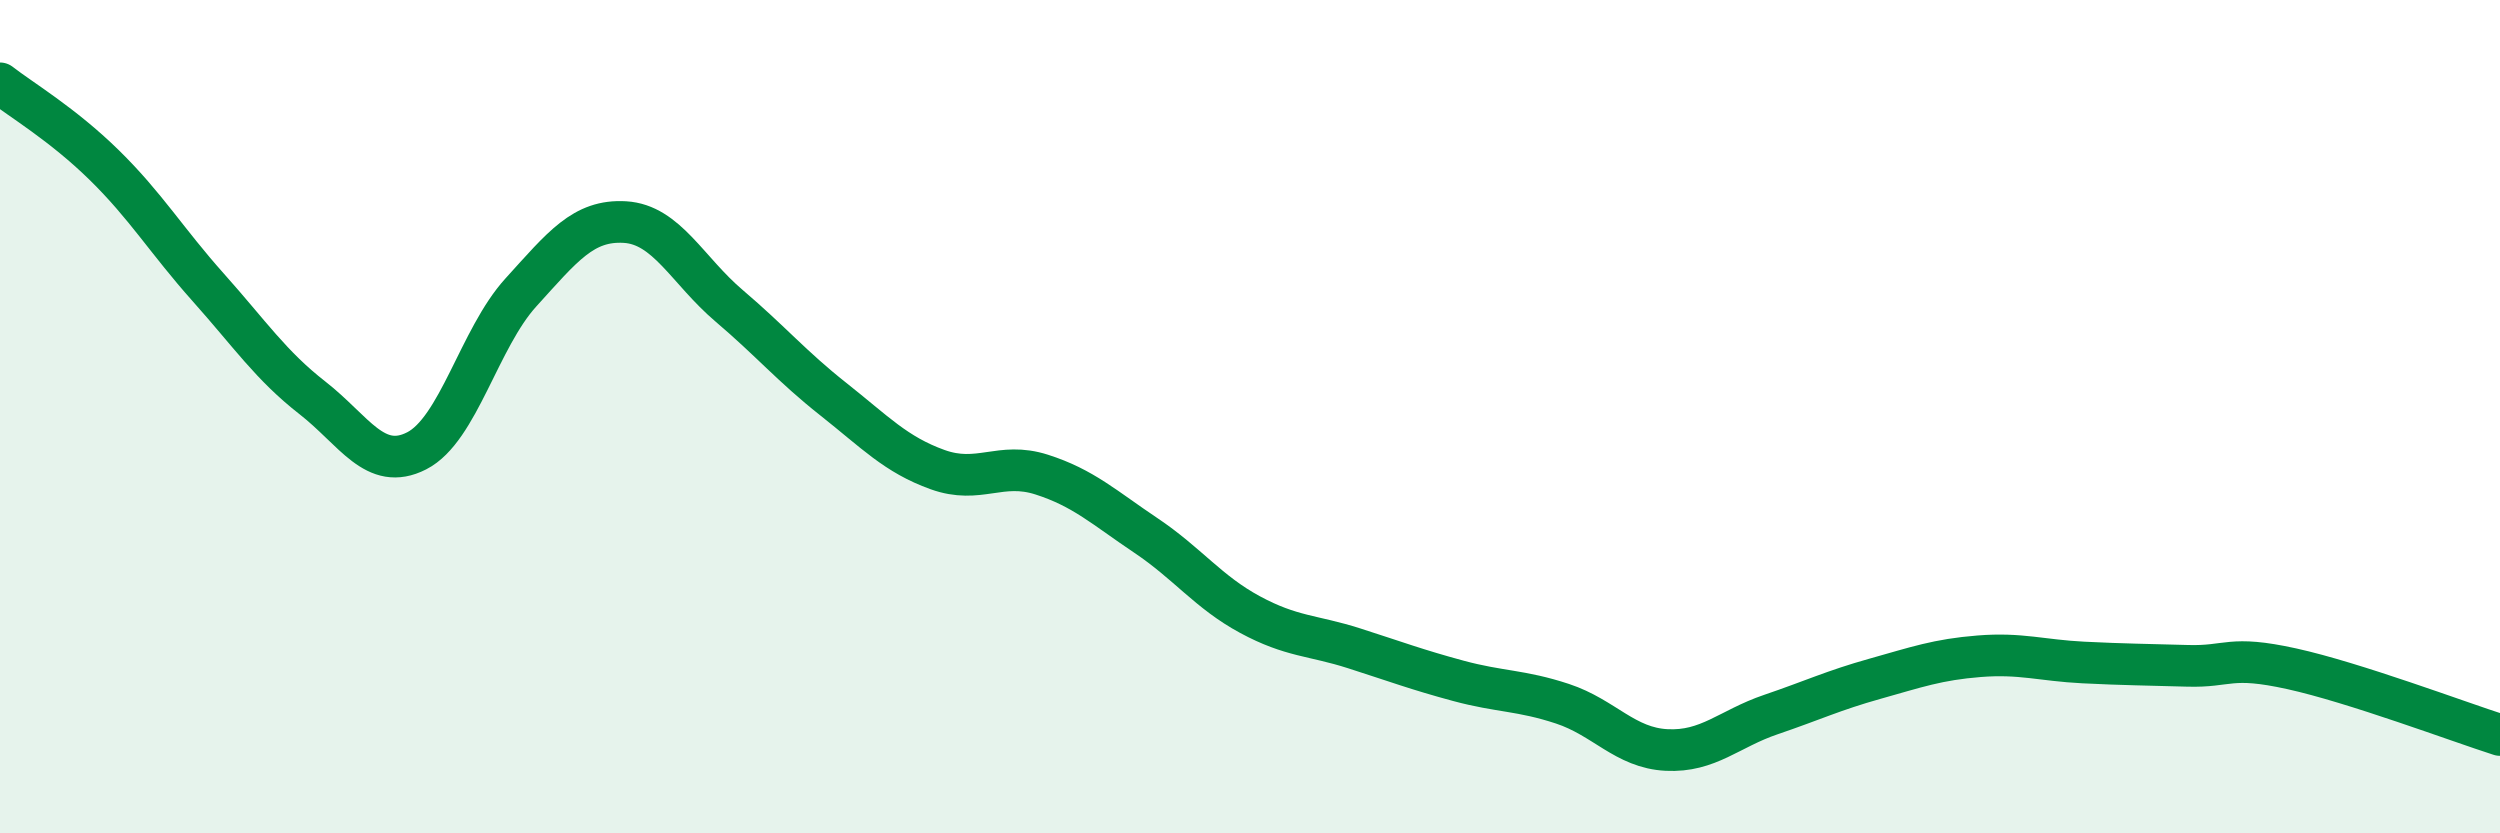
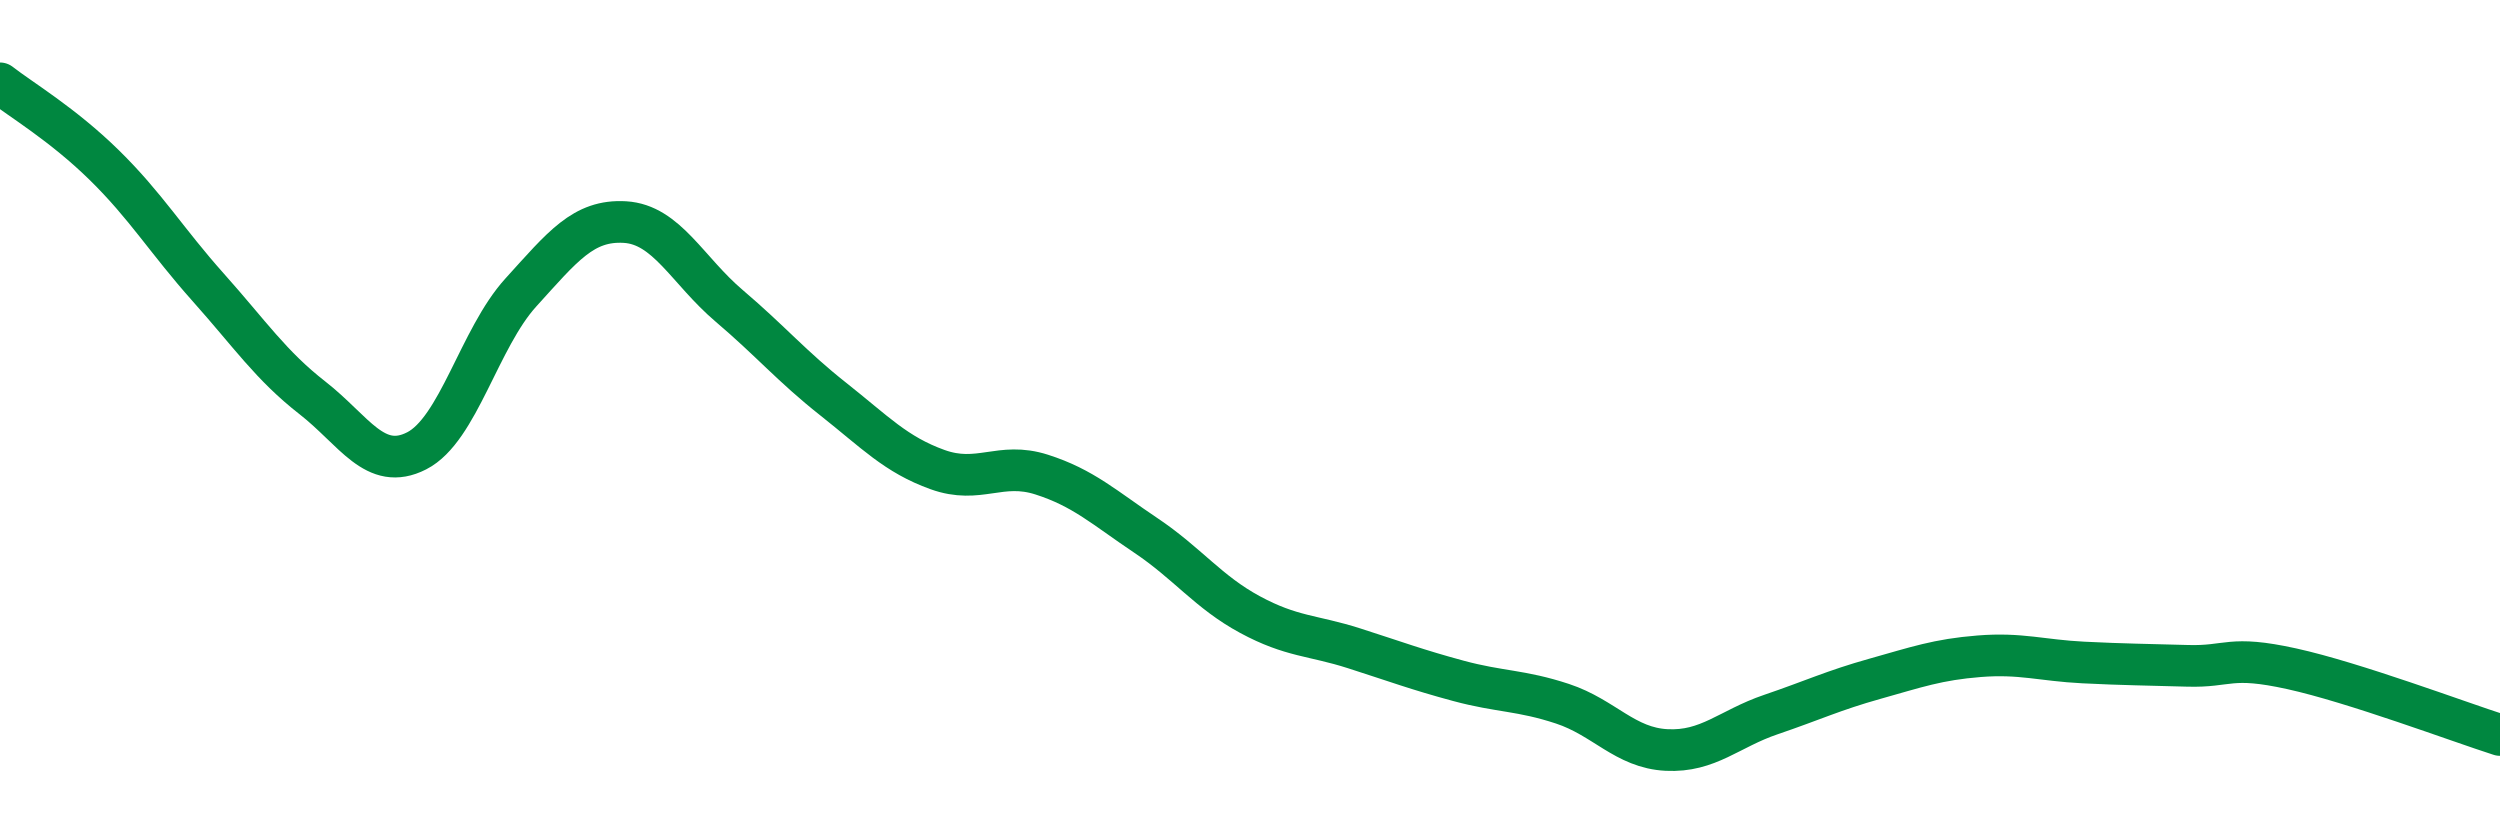
<svg xmlns="http://www.w3.org/2000/svg" width="60" height="20" viewBox="0 0 60 20">
-   <path d="M 0,2 C 0.5,2.39 1.5,2.98 2.5,3.96 C 3.5,4.94 4,5.78 5,6.9 C 6,8.02 6.5,8.77 7.5,9.55 C 8.5,10.33 9,11.33 10,10.82 C 11,10.31 11.5,8.12 12.5,7.02 C 13.5,5.92 14,5.27 15,5.33 C 16,5.39 16.5,6.49 17.5,7.34 C 18.5,8.19 19,8.79 20,9.58 C 21,10.37 21.5,10.91 22.5,11.27 C 23.5,11.63 24,11.07 25,11.39 C 26,11.71 26.5,12.18 27.5,12.85 C 28.5,13.52 29,14.21 30,14.75 C 31,15.29 31.5,15.24 32.5,15.56 C 33.5,15.88 34,16.07 35,16.34 C 36,16.61 36.5,16.56 37.5,16.89 C 38.5,17.22 39,17.95 40,18 C 41,18.05 41.5,17.49 42.5,17.15 C 43.5,16.81 44,16.57 45,16.29 C 46,16.01 46.5,15.83 47.5,15.75 C 48.5,15.67 49,15.85 50,15.9 C 51,15.95 51.5,15.95 52.5,15.98 C 53.5,16.01 53.5,15.72 55,16.05 C 56.5,16.38 59,17.32 60,17.64L60 20L0 20Z" fill="#008740" opacity="0.1" stroke-linecap="round" stroke-linejoin="round" />
  <path d="M 0,2 C 0.5,2.39 1.5,2.98 2.5,3.96 C 3.5,4.94 4,5.78 5,6.9 C 6,8.02 6.5,8.77 7.5,9.55 C 8.5,10.33 9,11.33 10,10.82 C 11,10.31 11.5,8.12 12.5,7.02 C 13.5,5.92 14,5.27 15,5.33 C 16,5.39 16.5,6.49 17.5,7.34 C 18.5,8.19 19,8.79 20,9.58 C 21,10.37 21.5,10.91 22.5,11.27 C 23.5,11.63 24,11.07 25,11.39 C 26,11.71 26.5,12.18 27.5,12.85 C 28.5,13.52 29,14.21 30,14.75 C 31,15.29 31.5,15.24 32.5,15.56 C 33.5,15.88 34,16.07 35,16.34 C 36,16.61 36.5,16.56 37.5,16.89 C 38.5,17.22 39,17.95 40,18 C 41,18.05 41.5,17.49 42.5,17.15 C 43.5,16.81 44,16.57 45,16.29 C 46,16.01 46.5,15.83 47.5,15.75 C 48.5,15.67 49,15.85 50,15.9 C 51,15.95 51.5,15.95 52.5,15.98 C 53.5,16.01 53.5,15.72 55,16.05 C 56.5,16.38 59,17.32 60,17.64" stroke="#008740" stroke-width="1" fill="none" stroke-linecap="round" stroke-linejoin="round" />
</svg>